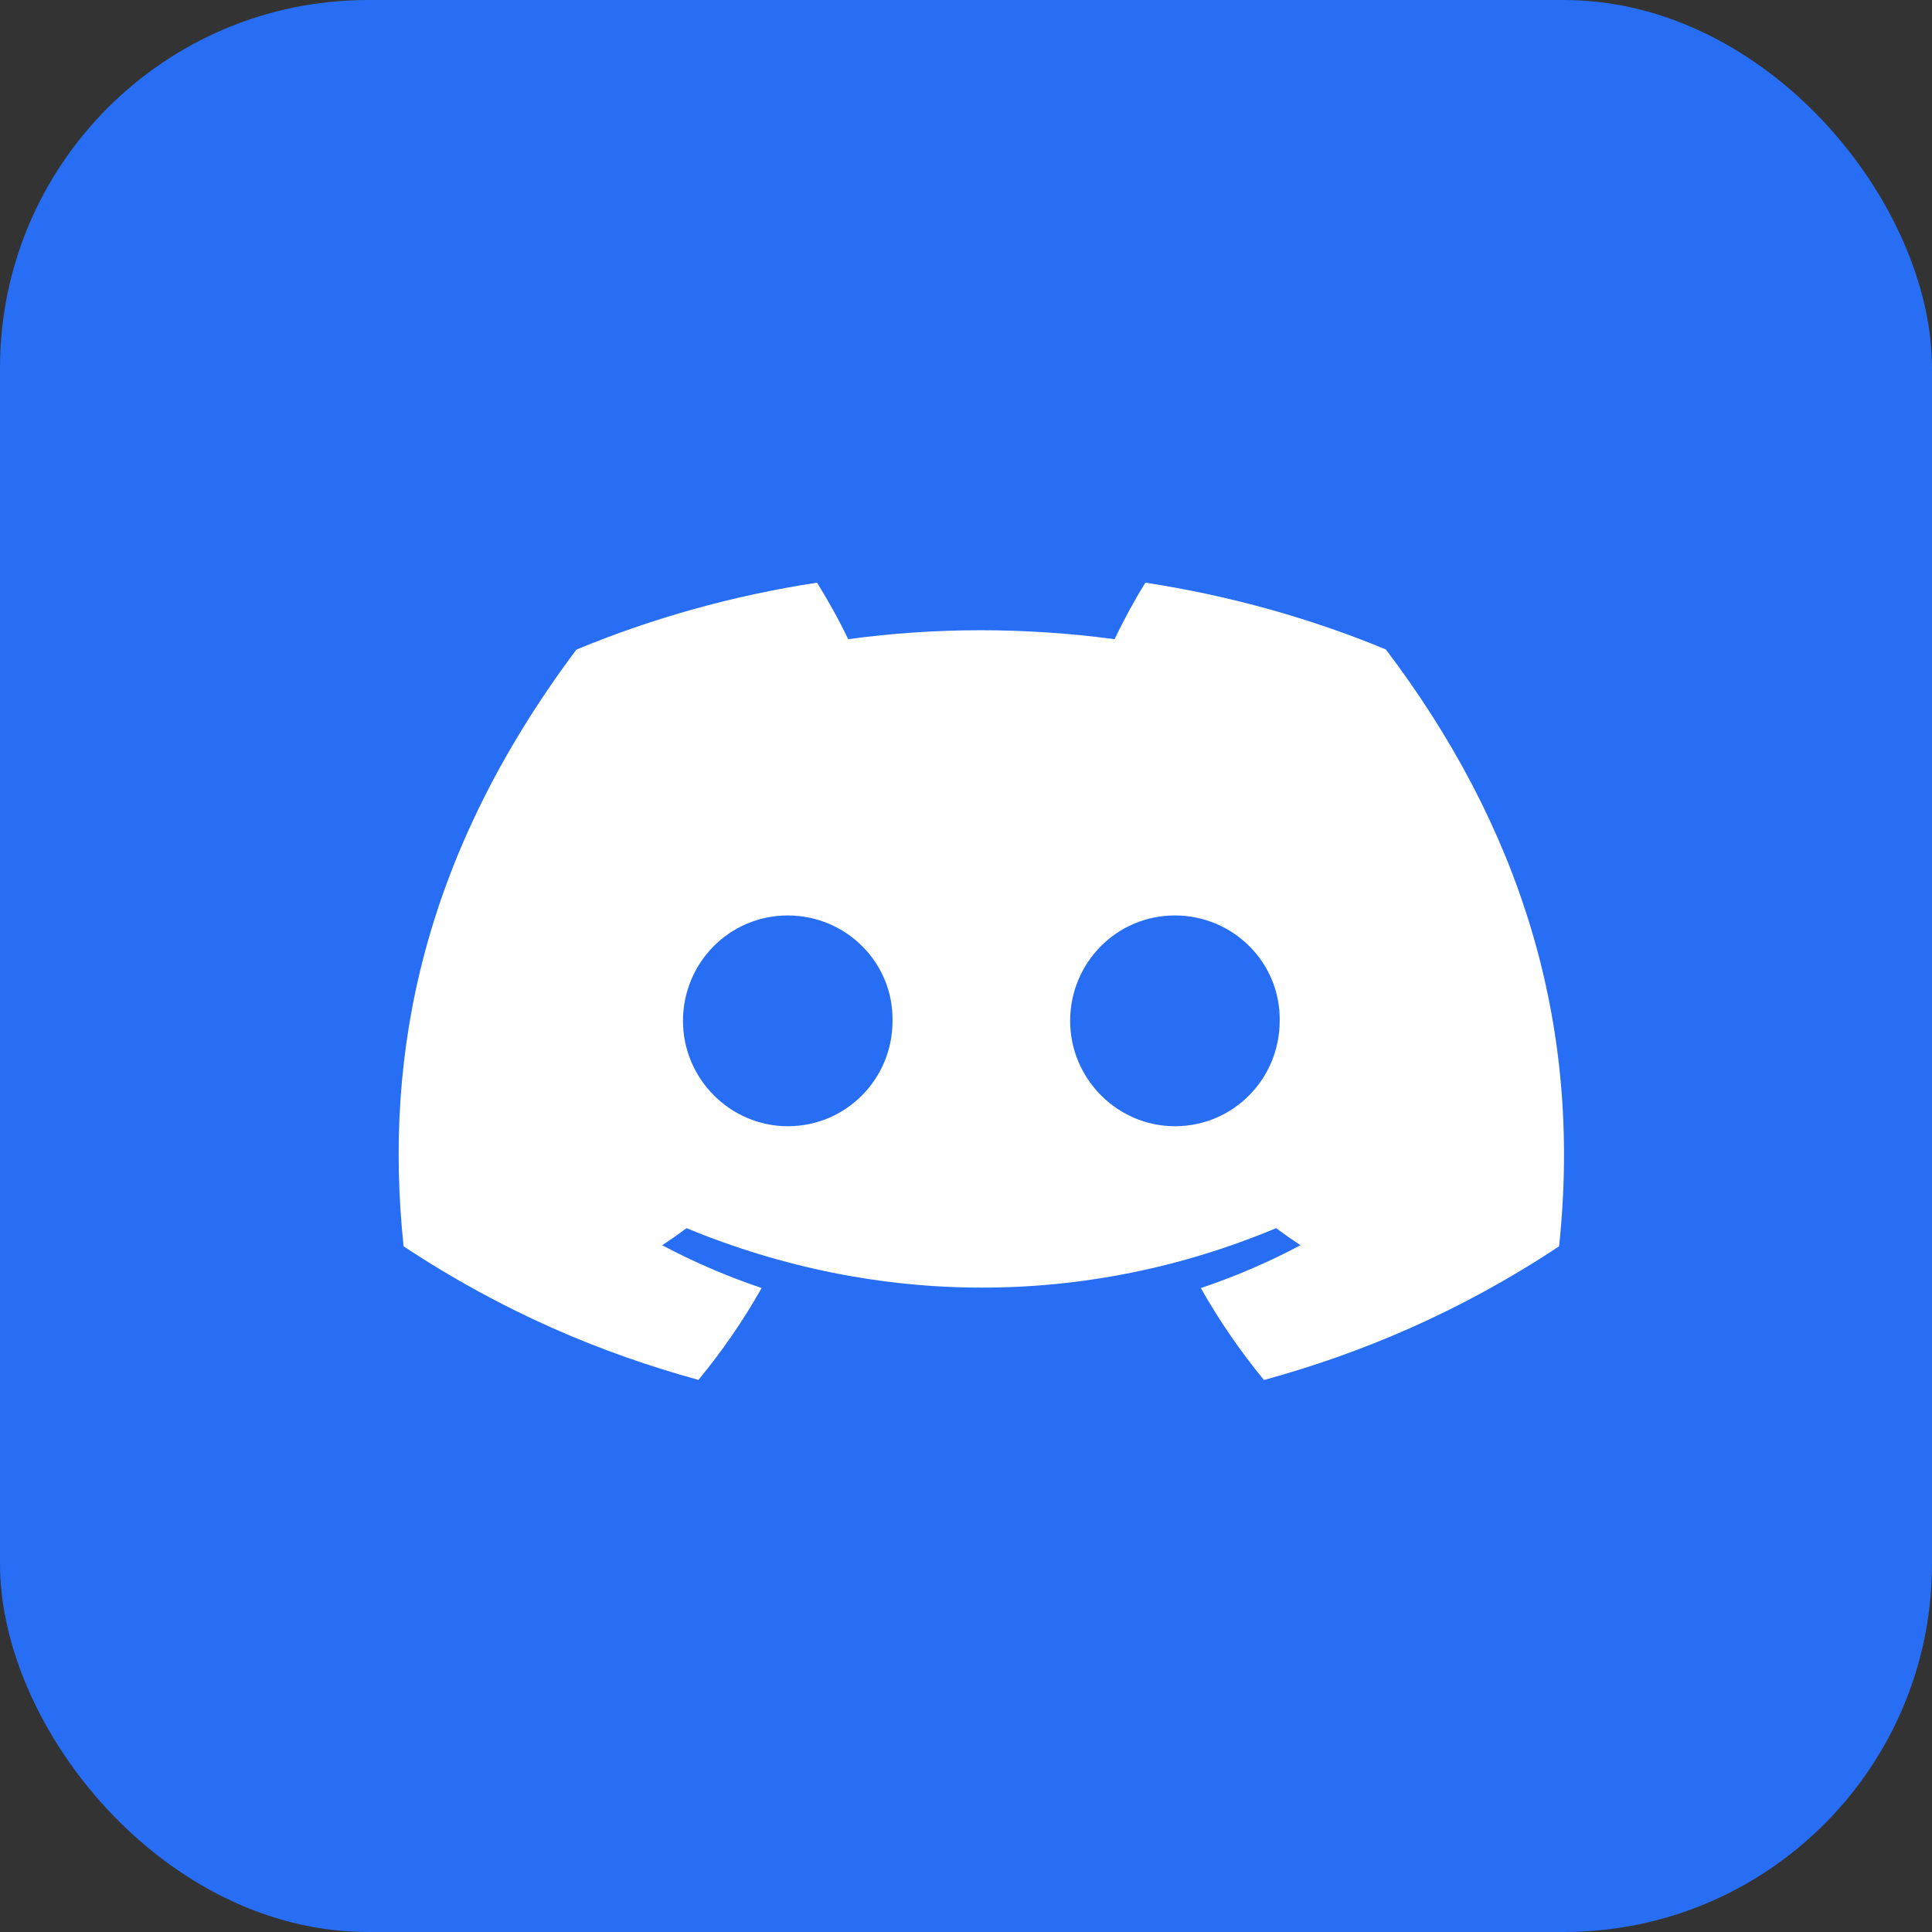
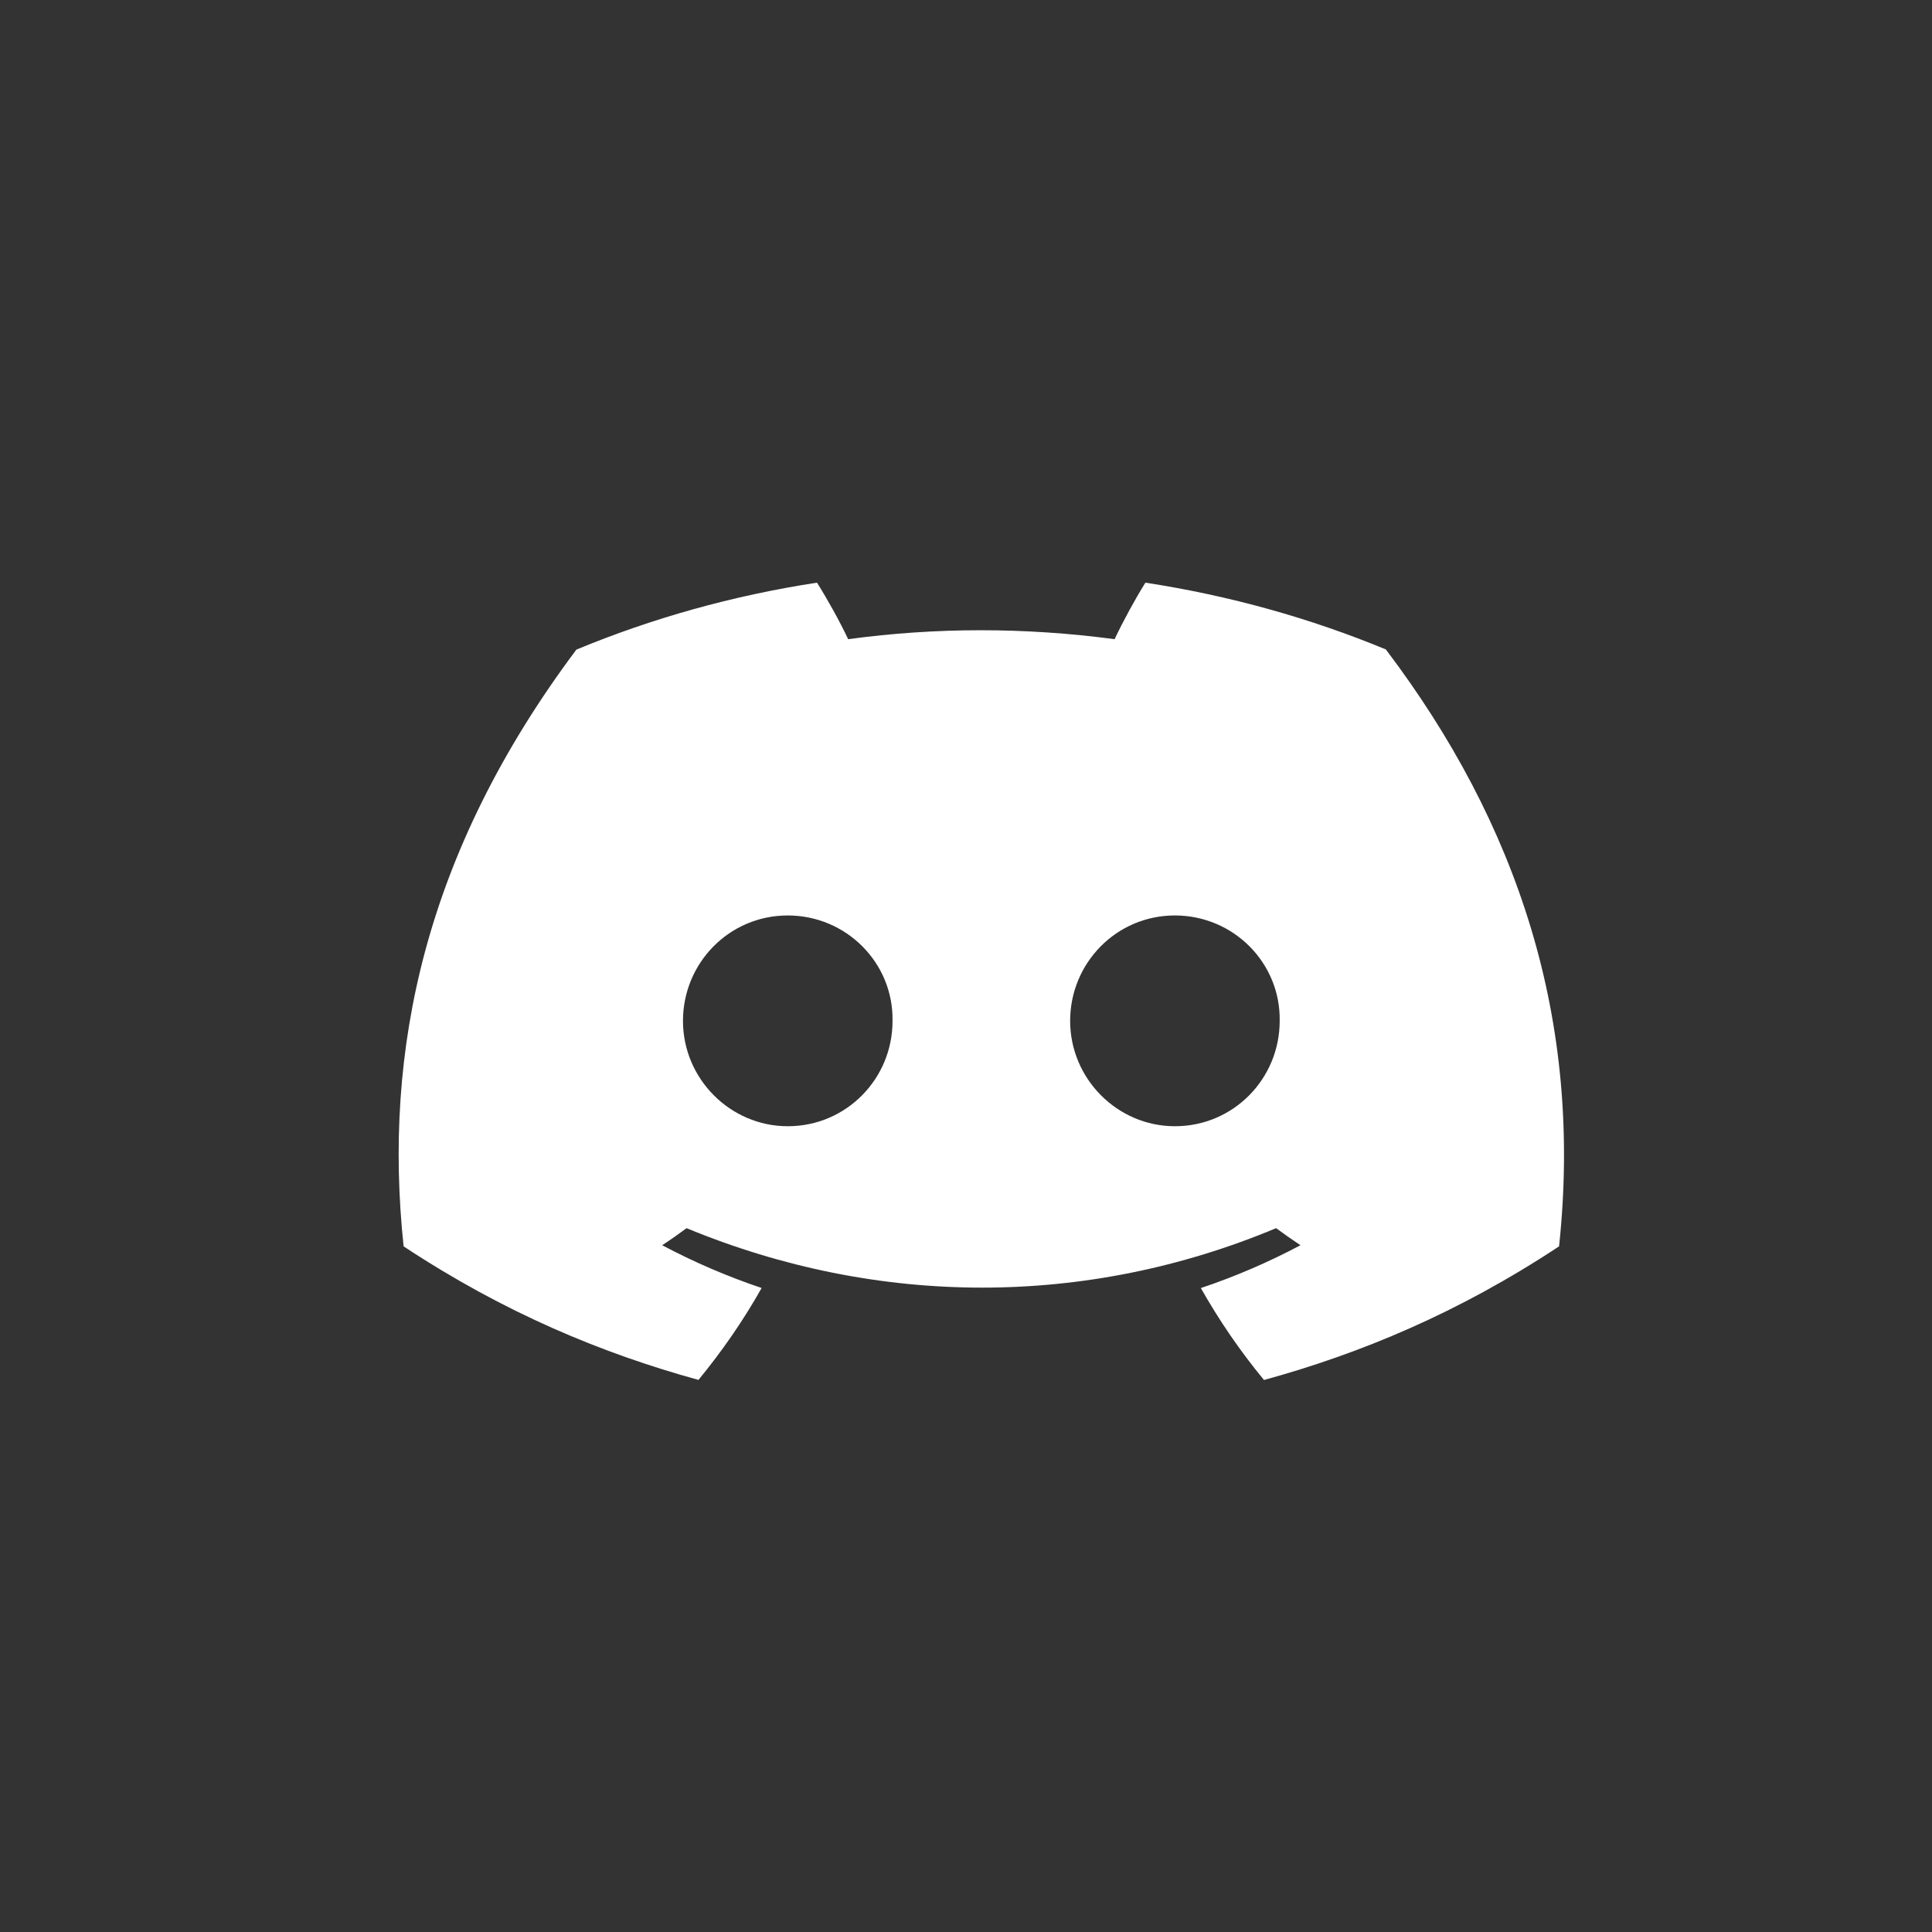
<svg xmlns="http://www.w3.org/2000/svg" width="63" height="63" viewBox="0 0 63 63" fill="none">
  <rect x="0" y="0" width="63" height="63" fill="#333333" stroke="none" />
-   <rect width="63" height="63" rx="12" fill="#276EF5" />
  <path d="M45.19 21.177C42.73 20.16 40.1 19.421 37.35 19C37.012 19.54 36.618 20.265 36.346 20.843C33.423 20.454 30.526 20.454 27.657 20.843C27.385 20.265 26.982 19.54 26.641 19C23.888 19.421 21.255 20.163 18.795 21.183C13.834 27.81 12.489 34.272 13.161 40.642C16.452 42.815 19.641 44.134 22.776 44.997C23.55 44.056 24.241 43.055 24.836 42C23.703 41.619 22.618 41.15 21.593 40.605C21.865 40.427 22.131 40.24 22.388 40.049C28.64 42.634 35.434 42.634 41.612 40.049C41.872 40.24 42.138 40.427 42.407 40.605C41.379 41.152 40.291 41.622 39.158 42.002C39.753 43.055 40.44 44.058 41.217 45C44.356 44.137 47.548 42.817 50.839 40.642C51.628 33.257 49.49 26.855 45.19 21.177ZM25.688 36.725C23.811 36.725 22.271 35.176 22.271 33.29C22.271 31.404 23.778 29.852 25.688 29.852C27.597 29.852 29.137 31.401 29.104 33.29C29.107 35.176 27.597 36.725 25.688 36.725ZM38.312 36.725C36.435 36.725 34.896 35.176 34.896 33.29C34.896 31.404 36.403 29.852 38.312 29.852C40.222 29.852 41.761 31.401 41.729 33.29C41.729 35.176 40.222 36.725 38.312 36.725Z" fill="white" />
</svg>